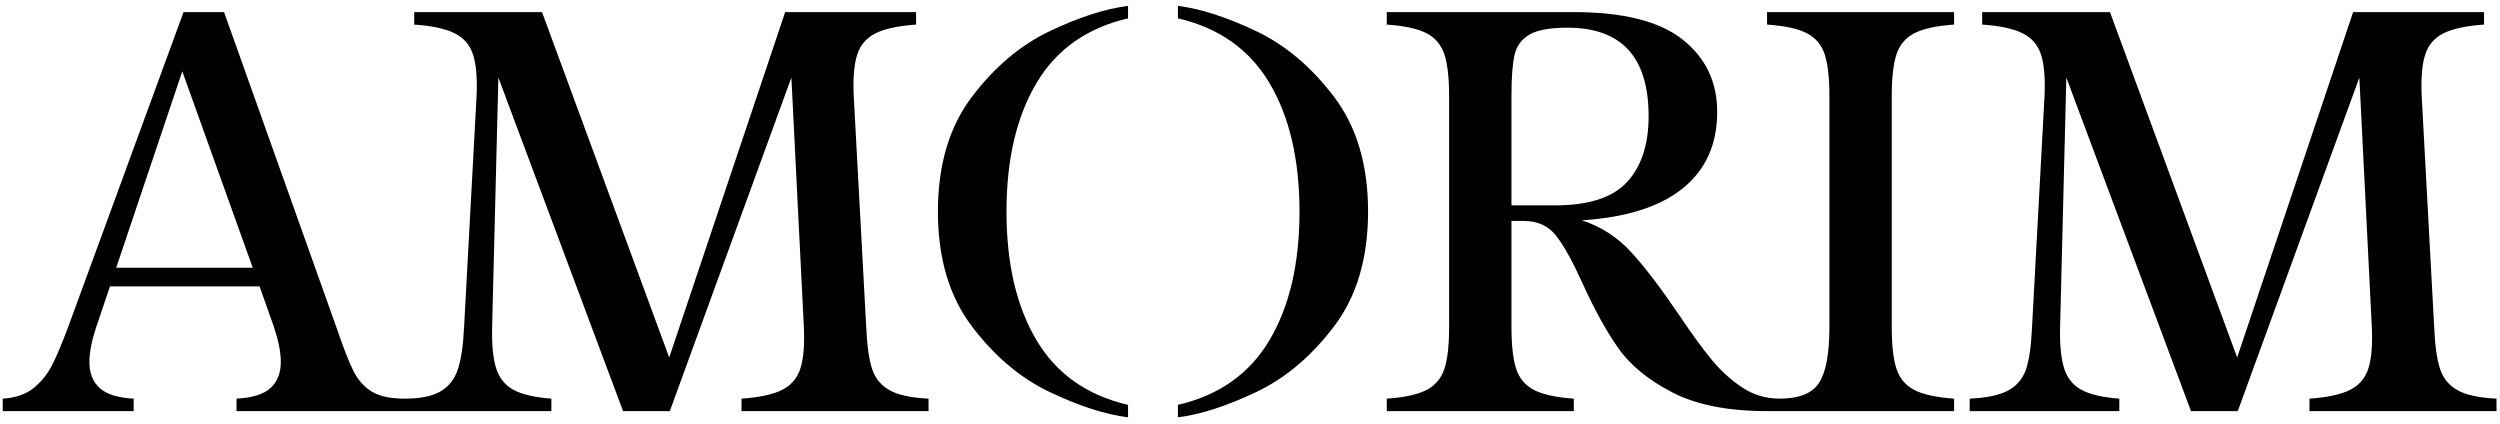
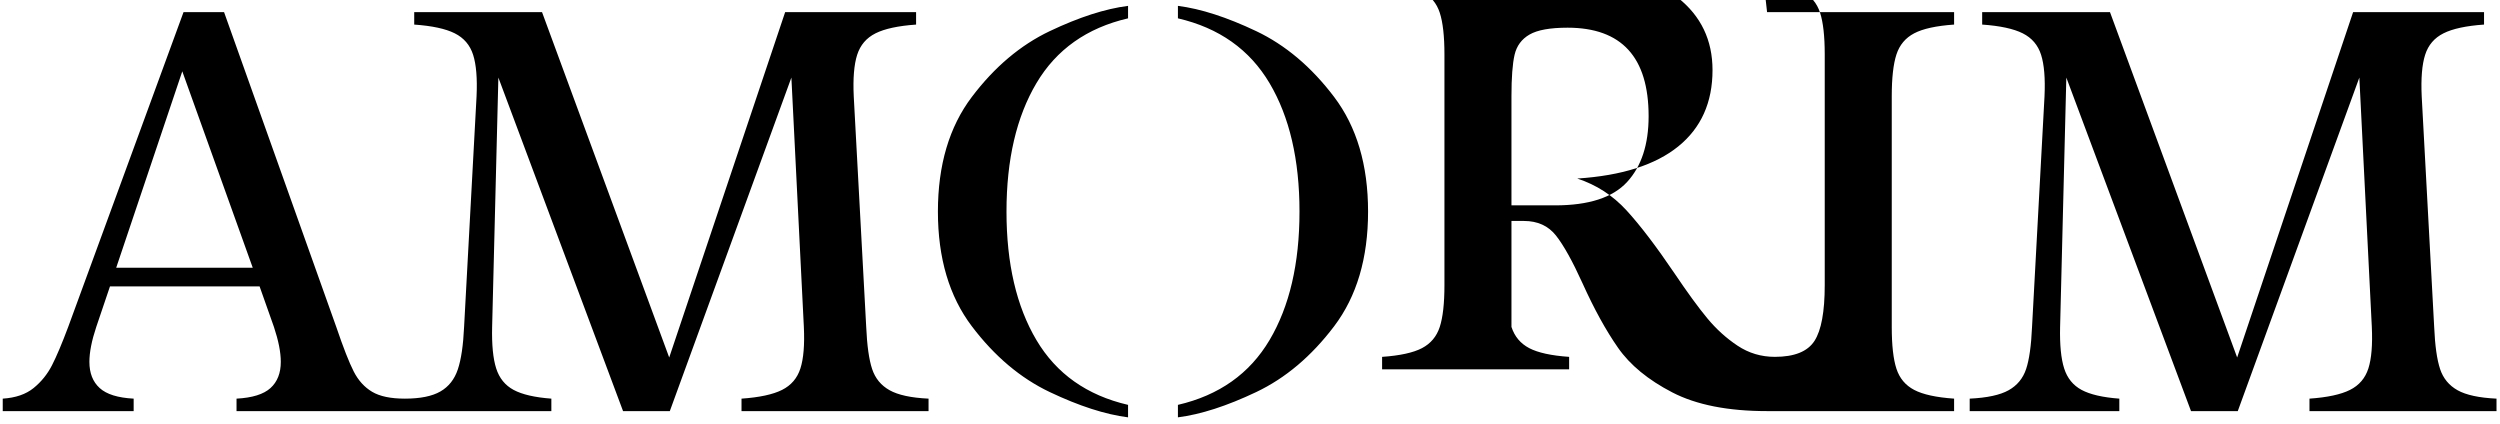
<svg xmlns="http://www.w3.org/2000/svg" width="401" height="68" viewBox="0 0 401 68" version="1.1" xml:space="preserve" style="fill-rule:evenodd;clip-rule:evenodd;stroke-linejoin:round;stroke-miterlimit:2;">
-   <path d="M139.889,59.192c0.499,1.499 1.432,2.633 2.8,3.399c1.366,0.767 3.449,1.218 6.25,1.351l0,2l-30,0l0,-2c2.867,-0.199 5.033,-0.665 6.499,-1.399c1.466,-0.734 2.449,-1.884 2.95,-3.451c0.501,-1.567 0.684,-3.784 0.551,-6.651l-2,-40l-19.5,53.501l-7.5,0l-20,-53.501l-1.001,40c-0.067,2.867 0.149,5.084 0.65,6.651c0.5,1.567 1.433,2.717 2.8,3.451c1.366,0.734 3.384,1.2 6.05,1.399l0,2l-50.498,0l0,-2c2.531,-0.133 4.348,-0.699 5.449,-1.7c1.1,-1.001 1.651,-2.4 1.651,-4.2c0,-1.534 -0.367,-3.4 -1.101,-5.601l-2.299,-6.499l-24.001,0l-2.199,6.499c-0.734,2.2 -1.101,4.067 -1.101,5.601c0,1.8 0.549,3.2 1.65,4.2c1.099,1.001 2.915,1.567 5.45,1.7l0,2l-20.999,0l0,-2c2.066,-0.133 3.716,-0.699 4.949,-1.7c1.233,-1.001 2.216,-2.217 2.95,-3.65c0.734,-1.433 1.6,-3.483 2.6,-6.151l18.501,-50.499l6.499,0l18,50.499c1.132,3.334 2.066,5.716 2.8,7.15c0.734,1.434 1.717,2.518 2.95,3.252c1.233,0.734 2.984,1.099 5.251,1.099c2.466,0 4.366,-0.383 5.699,-1.15c1.333,-0.767 2.266,-1.951 2.8,-3.55c0.534,-1.599 0.866,-3.866 1.001,-6.8l2,-37c0.133,-2.865 -0.051,-5.082 -0.551,-6.649c-0.5,-1.567 -1.483,-2.716 -2.95,-3.45c-1.467,-0.734 -3.632,-1.2 -6.499,-1.401l0,-2l20.5,0l20.4,55.4l18.599,-55.4l21.001,0l0,2c-2.867,0.201 -5.035,0.667 -6.501,1.401c-1.466,0.734 -2.45,1.883 -2.951,3.45c-0.501,1.567 -0.683,3.783 -0.548,6.649l2,37c0.133,3 0.449,5.25 0.949,6.75Zm-99.35,-16.252l-11.3,-31.499l-10.599,31.499l21.899,0Zm115.35,-27.399c3.632,-4.799 7.8,-8.318 12.5,-10.551c4.7,-2.233 8.884,-3.582 12.551,-4.049l0,2c-6.6,1.534 -11.501,5.002 -14.7,10.402c-3.199,5.4 -4.799,12.266 -4.799,20.599c0,8.334 1.6,15.201 4.799,20.601c3.199,5.4 8.101,8.866 14.7,10.398l0,2.001c-3.667,-0.467 -7.85,-1.818 -12.551,-4.052c-4.701,-2.234 -8.868,-5.749 -12.5,-10.548c-3.632,-4.799 -5.448,-10.933 -5.448,-18.4c-0.001,-7.466 1.815,-13.6 5.448,-18.401Zm45.6,-10.551c4.699,2.233 8.866,5.752 12.5,10.551c3.632,4.801 5.45,10.935 5.45,18.4c0,7.467 -1.817,13.601 -5.45,18.4c-3.634,4.799 -7.801,8.315 -12.5,10.548c-4.7,2.233 -8.883,3.584 -12.55,4.052l0,-2.001c6.6,-1.532 11.499,-4.998 14.699,-10.398c3.2,-5.4 4.801,-12.266 4.801,-20.601c0,-8.333 -1.601,-15.199 -4.801,-20.599c-3.2,-5.4 -8.099,-8.868 -14.699,-10.402l0,-2c3.667,0.468 7.85,1.817 12.55,4.05Zm81.949,-3.049l30,0l0,2c-2.867,0.201 -5,0.667 -6.399,1.401c-1.401,0.734 -2.35,1.866 -2.851,3.4c-0.501,1.534 -0.75,3.766 -0.75,6.699l0,37c0,2.934 0.25,5.168 0.75,6.702c0.5,1.534 1.45,2.666 2.851,3.4c1.399,0.734 3.532,1.2 6.399,1.399l0,2l-30,0c-6.267,0 -11.333,-0.999 -15.199,-3c-3.867,-2 -6.767,-4.384 -8.7,-7.151c-1.934,-2.767 -3.834,-6.215 -5.7,-10.349c-1.6,-3.532 -3.018,-6.083 -4.251,-7.65c-1.233,-1.567 -2.95,-2.35 -5.149,-2.35l-2,0l0,17c0,2.934 0.25,5.168 0.75,6.702c0.499,1.533 1.45,2.666 2.85,3.4c1.399,0.733 3.533,1.2 6.4,1.399l0,2l-30,0l0,-2c2.866,-0.199 4.999,-0.666 6.4,-1.399c1.399,-0.734 2.349,-1.867 2.849,-3.4c0.5,-1.534 0.751,-3.767 0.751,-6.702l0,-37c0,-2.933 -0.25,-5.165 -0.751,-6.699c-0.501,-1.534 -1.45,-2.666 -2.849,-3.4c-1.401,-0.734 -3.534,-1.2 -6.4,-1.401l0,-2l30,0c7.933,0 13.749,1.466 17.45,4.399c3.7,2.933 5.55,6.8 5.55,11.6c0,5.201 -1.833,9.283 -5.5,12.25c-3.667,2.967 -9.067,4.684 -16.2,5.149c3.066,1.001 5.699,2.702 7.9,5.102c2.199,2.4 4.766,5.767 7.699,10.099c2.067,3.068 3.816,5.467 5.25,7.2c1.434,1.733 3.05,3.2 4.851,4.399c1.8,1.201 3.8,1.8 6.001,1.8c3.132,0 5.248,-0.851 6.349,-2.551c1.099,-1.7 1.649,-4.683 1.649,-8.95l0,-37c0,-2.933 -0.25,-5.165 -0.749,-6.699c-0.5,-1.534 -1.451,-2.666 -2.85,-3.4c-1.401,-0.734 -3.534,-1.2 -6.401,-1.401l0,-1.998Zm-33.999,30.999c5.4,0 9.251,-1.25 11.55,-3.751c2.299,-2.5 3.45,-6.016 3.45,-10.548c0,-9.467 -4.333,-14.2 -13,-14.2c-2.8,0 -4.834,0.367 -6.1,1.099c-1.267,0.734 -2.067,1.816 -2.4,3.25c-0.333,1.433 -0.5,3.651 -0.5,6.649l0,17.5l7,0l0,0.001Zm141.95,26.252c0.499,1.499 1.432,2.633 2.8,3.399c1.368,0.767 3.45,1.218 6.251,1.351l0,2l-30,0l0,-2c2.865,-0.199 5.031,-0.665 6.499,-1.399c1.466,-0.734 2.45,-1.884 2.951,-3.451c0.499,-1.567 0.682,-3.784 0.55,-6.651l-2.001,-40l-19.5,53.501l-7.5,0l-20,-53.501l-0.999,40c-0.067,2.867 0.149,5.084 0.65,6.651c0.499,1.567 1.432,2.717 2.8,3.451c1.366,0.734 3.383,1.2 6.05,1.399l0,2l-24.001,0l0,-2c2.8,-0.133 4.883,-0.584 6.25,-1.351c1.366,-0.765 2.299,-1.899 2.8,-3.399c0.501,-1.5 0.817,-3.75 0.95,-6.751l2.001,-37c0.132,-2.865 -0.051,-5.082 -0.55,-6.649c-0.5,-1.567 -1.484,-2.716 -2.951,-3.45c-1.468,-0.734 -3.634,-1.2 -6.499,-1.401l0,-2l20.499,0l20.4,55.4l18.601,-55.4l20.999,0l0,2c-2.867,0.201 -5.033,0.667 -6.499,1.401c-1.468,0.734 -2.451,1.883 -2.95,3.45c-0.5,1.567 -0.684,3.783 -0.551,6.649l2.001,37c0.131,3.001 0.448,5.251 0.949,6.751Z" style="fill-rule:nonzero;" />
+   <path d="M139.889,59.192c0.499,1.499 1.432,2.633 2.8,3.399c1.366,0.767 3.449,1.218 6.25,1.351l0,2l-30,0l0,-2c2.867,-0.199 5.033,-0.665 6.499,-1.399c1.466,-0.734 2.449,-1.884 2.95,-3.451c0.501,-1.567 0.684,-3.784 0.551,-6.651l-2,-40l-19.5,53.501l-7.5,0l-20,-53.501l-1.001,40c-0.067,2.867 0.149,5.084 0.65,6.651c0.5,1.567 1.433,2.717 2.8,3.451c1.366,0.734 3.384,1.2 6.05,1.399l0,2l-50.498,0l0,-2c2.531,-0.133 4.348,-0.699 5.449,-1.7c1.1,-1.001 1.651,-2.4 1.651,-4.2c0,-1.534 -0.367,-3.4 -1.101,-5.601l-2.299,-6.499l-24.001,0l-2.199,6.499c-0.734,2.2 -1.101,4.067 -1.101,5.601c0,1.8 0.549,3.2 1.65,4.2c1.099,1.001 2.915,1.567 5.45,1.7l0,2l-20.999,0l0,-2c2.066,-0.133 3.716,-0.699 4.949,-1.7c1.233,-1.001 2.216,-2.217 2.95,-3.65c0.734,-1.433 1.6,-3.483 2.6,-6.151l18.501,-50.499l6.499,0l18,50.499c1.132,3.334 2.066,5.716 2.8,7.15c0.734,1.434 1.717,2.518 2.95,3.252c1.233,0.734 2.984,1.099 5.251,1.099c2.466,0 4.366,-0.383 5.699,-1.15c1.333,-0.767 2.266,-1.951 2.8,-3.55c0.534,-1.599 0.866,-3.866 1.001,-6.8l2,-37c0.133,-2.865 -0.051,-5.082 -0.551,-6.649c-0.5,-1.567 -1.483,-2.716 -2.95,-3.45c-1.467,-0.734 -3.632,-1.2 -6.499,-1.401l0,-2l20.5,0l20.4,55.4l18.599,-55.4l21.001,0l0,2c-2.867,0.201 -5.035,0.667 -6.501,1.401c-1.466,0.734 -2.45,1.883 -2.951,3.45c-0.501,1.567 -0.683,3.783 -0.548,6.649l2,37c0.133,3 0.449,5.25 0.949,6.75Zm-99.35,-16.252l-11.3,-31.499l-10.599,31.499l21.899,0Zm115.35,-27.399c3.632,-4.799 7.8,-8.318 12.5,-10.551c4.7,-2.233 8.884,-3.582 12.551,-4.049l0,2c-6.6,1.534 -11.501,5.002 -14.7,10.402c-3.199,5.4 -4.799,12.266 -4.799,20.599c0,8.334 1.6,15.201 4.799,20.601c3.199,5.4 8.101,8.866 14.7,10.398l0,2.001c-3.667,-0.467 -7.85,-1.818 -12.551,-4.052c-4.701,-2.234 -8.868,-5.749 -12.5,-10.548c-3.632,-4.799 -5.448,-10.933 -5.448,-18.4c-0.001,-7.466 1.815,-13.6 5.448,-18.401Zm45.6,-10.551c4.699,2.233 8.866,5.752 12.5,10.551c3.632,4.801 5.45,10.935 5.45,18.4c0,7.467 -1.817,13.601 -5.45,18.4c-3.634,4.799 -7.801,8.315 -12.5,10.548c-4.7,2.233 -8.883,3.584 -12.55,4.052l0,-2.001c6.6,-1.532 11.499,-4.998 14.699,-10.398c3.2,-5.4 4.801,-12.266 4.801,-20.601c0,-8.333 -1.601,-15.199 -4.801,-20.599c-3.2,-5.4 -8.099,-8.868 -14.699,-10.402l0,-2c3.667,0.468 7.85,1.817 12.55,4.05Zm81.949,-3.049l30,0l0,2c-2.867,0.201 -5,0.667 -6.399,1.401c-1.401,0.734 -2.35,1.866 -2.851,3.4c-0.501,1.534 -0.75,3.766 -0.75,6.699l0,37c0,2.934 0.25,5.168 0.75,6.702c0.5,1.534 1.45,2.666 2.851,3.4c1.399,0.734 3.532,1.2 6.399,1.399l0,2l-30,0c-6.267,0 -11.333,-0.999 -15.199,-3c-3.867,-2 -6.767,-4.384 -8.7,-7.151c-1.934,-2.767 -3.834,-6.215 -5.7,-10.349c-1.6,-3.532 -3.018,-6.083 -4.251,-7.65c-1.233,-1.567 -2.95,-2.35 -5.149,-2.35l-2,0l0,17c0.499,1.533 1.45,2.666 2.85,3.4c1.399,0.733 3.533,1.2 6.4,1.399l0,2l-30,0l0,-2c2.866,-0.199 4.999,-0.666 6.4,-1.399c1.399,-0.734 2.349,-1.867 2.849,-3.4c0.5,-1.534 0.751,-3.767 0.751,-6.702l0,-37c0,-2.933 -0.25,-5.165 -0.751,-6.699c-0.501,-1.534 -1.45,-2.666 -2.849,-3.4c-1.401,-0.734 -3.534,-1.2 -6.4,-1.401l0,-2l30,0c7.933,0 13.749,1.466 17.45,4.399c3.7,2.933 5.55,6.8 5.55,11.6c0,5.201 -1.833,9.283 -5.5,12.25c-3.667,2.967 -9.067,4.684 -16.2,5.149c3.066,1.001 5.699,2.702 7.9,5.102c2.199,2.4 4.766,5.767 7.699,10.099c2.067,3.068 3.816,5.467 5.25,7.2c1.434,1.733 3.05,3.2 4.851,4.399c1.8,1.201 3.8,1.8 6.001,1.8c3.132,0 5.248,-0.851 6.349,-2.551c1.099,-1.7 1.649,-4.683 1.649,-8.95l0,-37c0,-2.933 -0.25,-5.165 -0.749,-6.699c-0.5,-1.534 -1.451,-2.666 -2.85,-3.4c-1.401,-0.734 -3.534,-1.2 -6.401,-1.401l0,-1.998Zm-33.999,30.999c5.4,0 9.251,-1.25 11.55,-3.751c2.299,-2.5 3.45,-6.016 3.45,-10.548c0,-9.467 -4.333,-14.2 -13,-14.2c-2.8,0 -4.834,0.367 -6.1,1.099c-1.267,0.734 -2.067,1.816 -2.4,3.25c-0.333,1.433 -0.5,3.651 -0.5,6.649l0,17.5l7,0l0,0.001Zm141.95,26.252c0.499,1.499 1.432,2.633 2.8,3.399c1.368,0.767 3.45,1.218 6.251,1.351l0,2l-30,0l0,-2c2.865,-0.199 5.031,-0.665 6.499,-1.399c1.466,-0.734 2.45,-1.884 2.951,-3.451c0.499,-1.567 0.682,-3.784 0.55,-6.651l-2.001,-40l-19.5,53.501l-7.5,0l-20,-53.501l-0.999,40c-0.067,2.867 0.149,5.084 0.65,6.651c0.499,1.567 1.432,2.717 2.8,3.451c1.366,0.734 3.383,1.2 6.05,1.399l0,2l-24.001,0l0,-2c2.8,-0.133 4.883,-0.584 6.25,-1.351c1.366,-0.765 2.299,-1.899 2.8,-3.399c0.501,-1.5 0.817,-3.75 0.95,-6.751l2.001,-37c0.132,-2.865 -0.051,-5.082 -0.55,-6.649c-0.5,-1.567 -1.484,-2.716 -2.951,-3.45c-1.468,-0.734 -3.634,-1.2 -6.499,-1.401l0,-2l20.499,0l20.4,55.4l18.601,-55.4l20.999,0l0,2c-2.867,0.201 -5.033,0.667 -6.499,1.401c-1.468,0.734 -2.451,1.883 -2.95,3.45c-0.5,1.567 -0.684,3.783 -0.551,6.649l2.001,37c0.131,3.001 0.448,5.251 0.949,6.751Z" style="fill-rule:nonzero;" />
</svg>